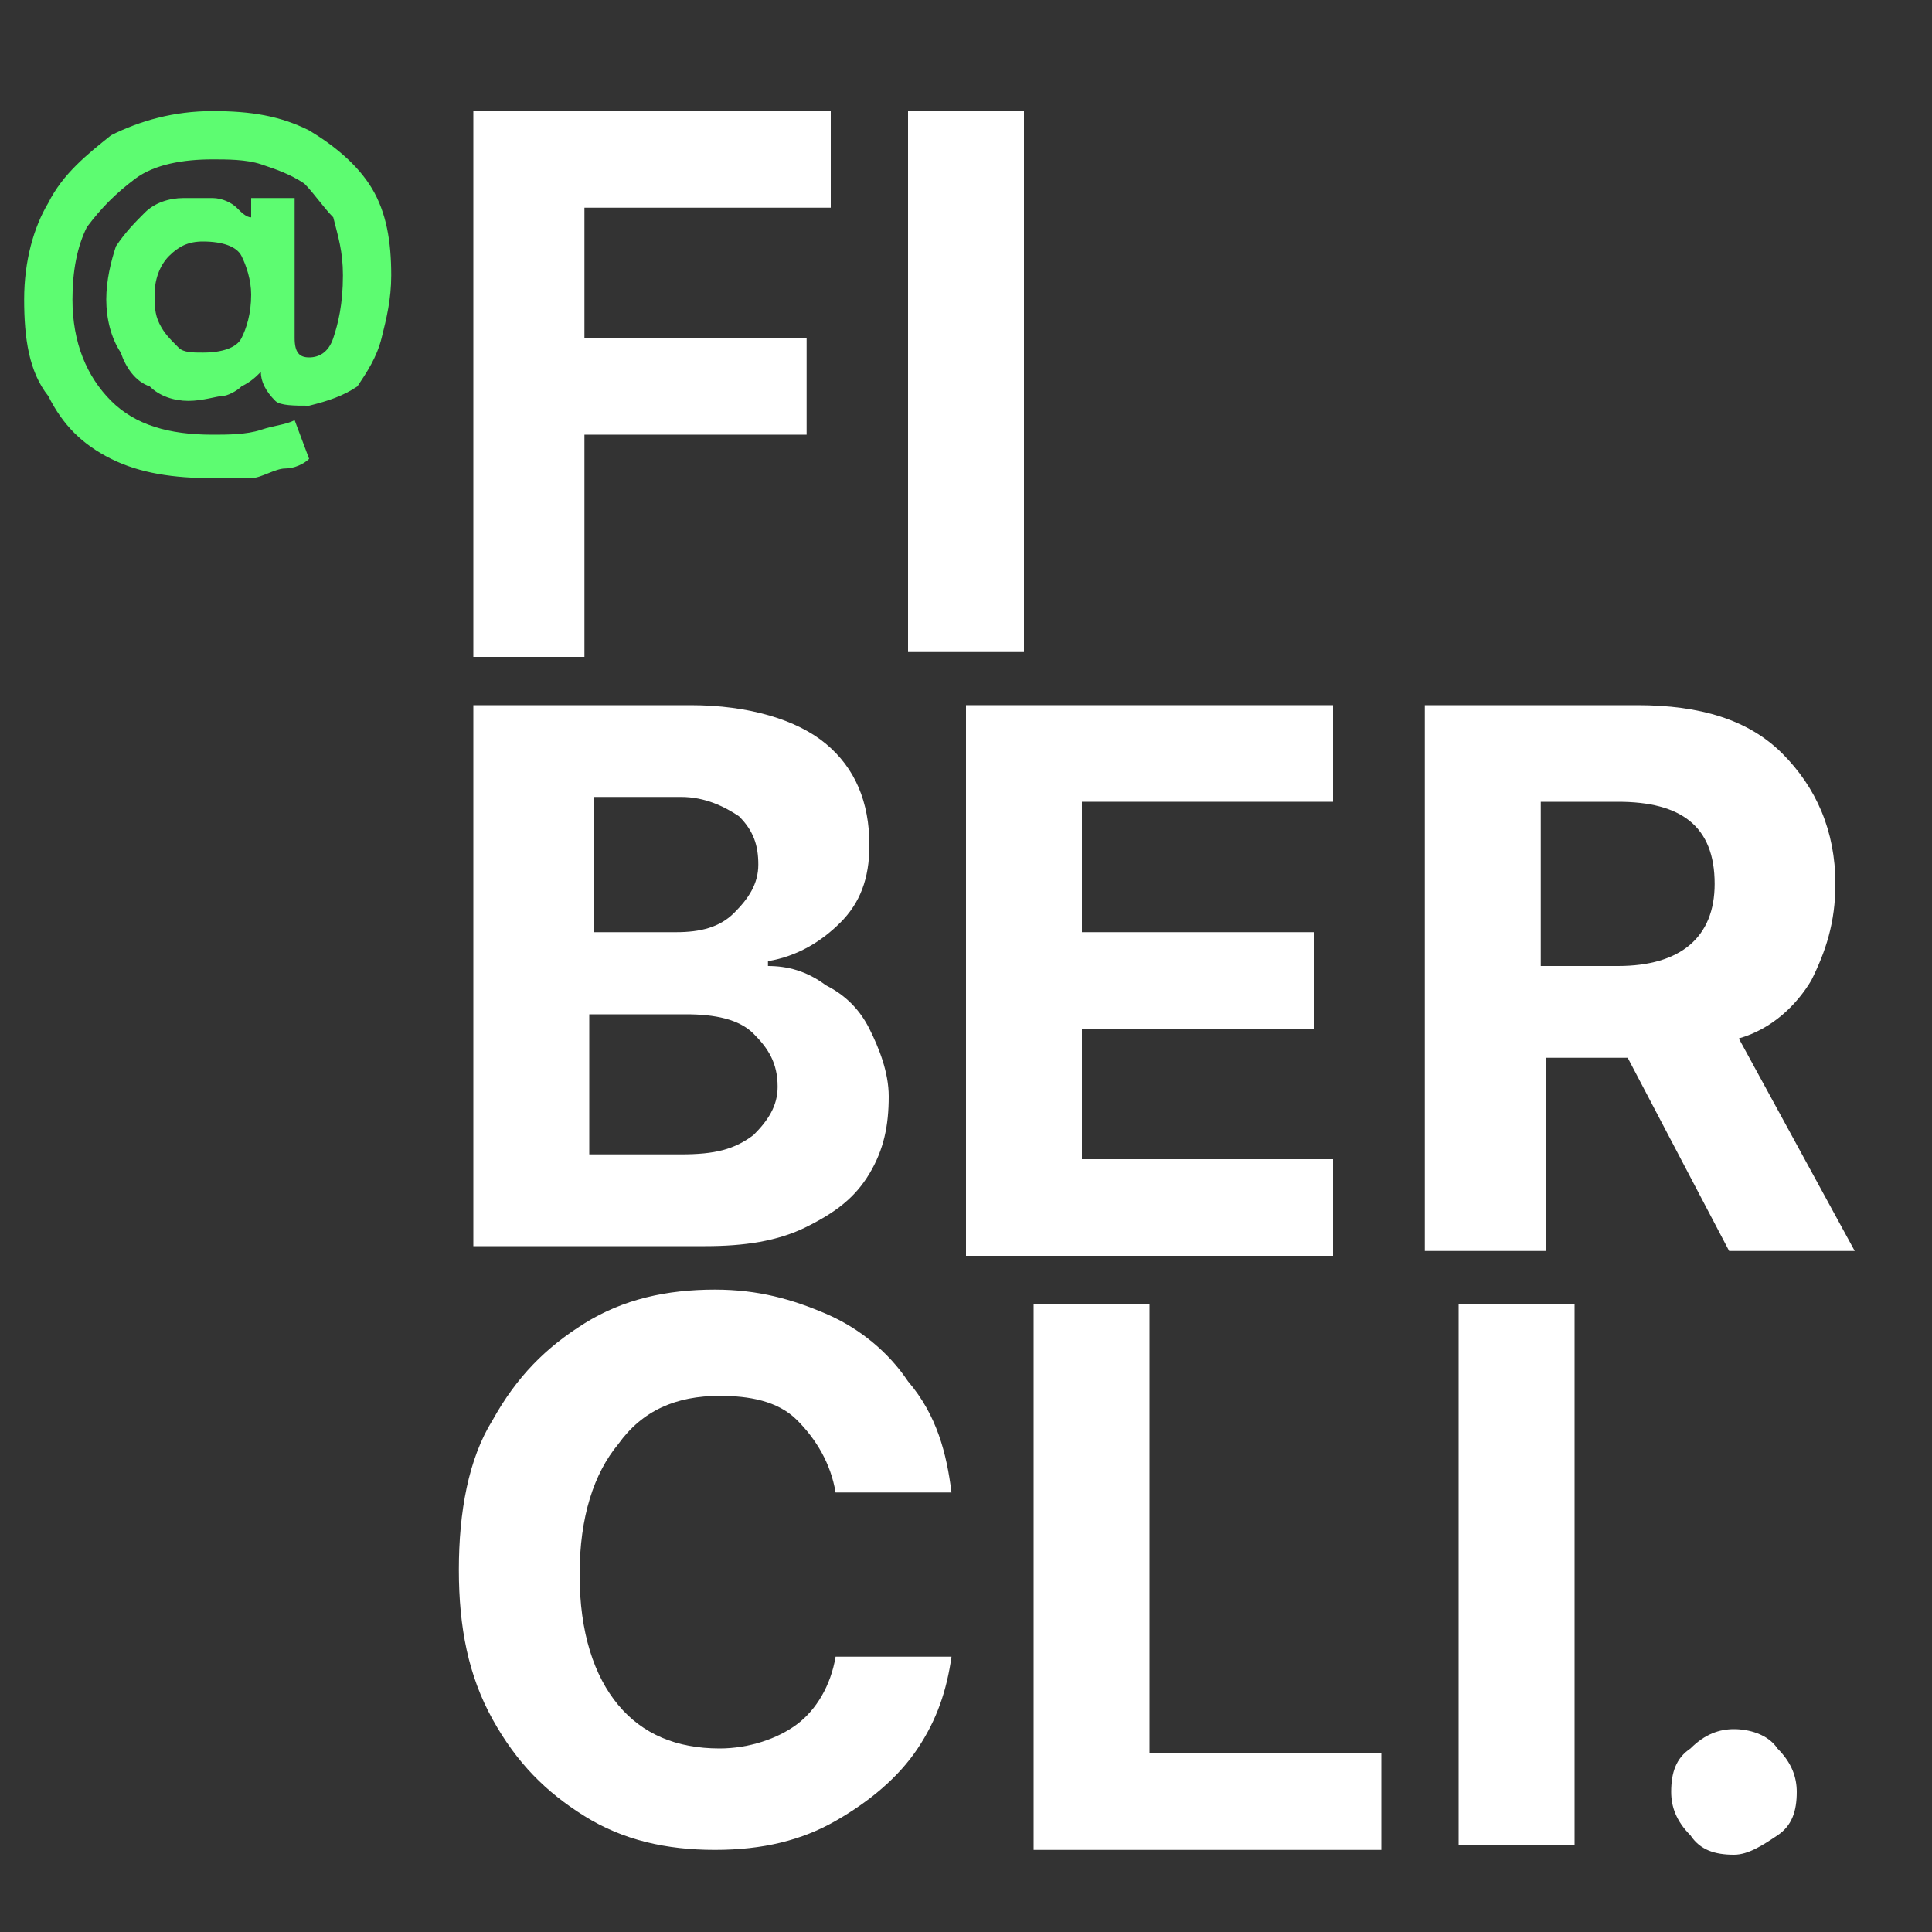
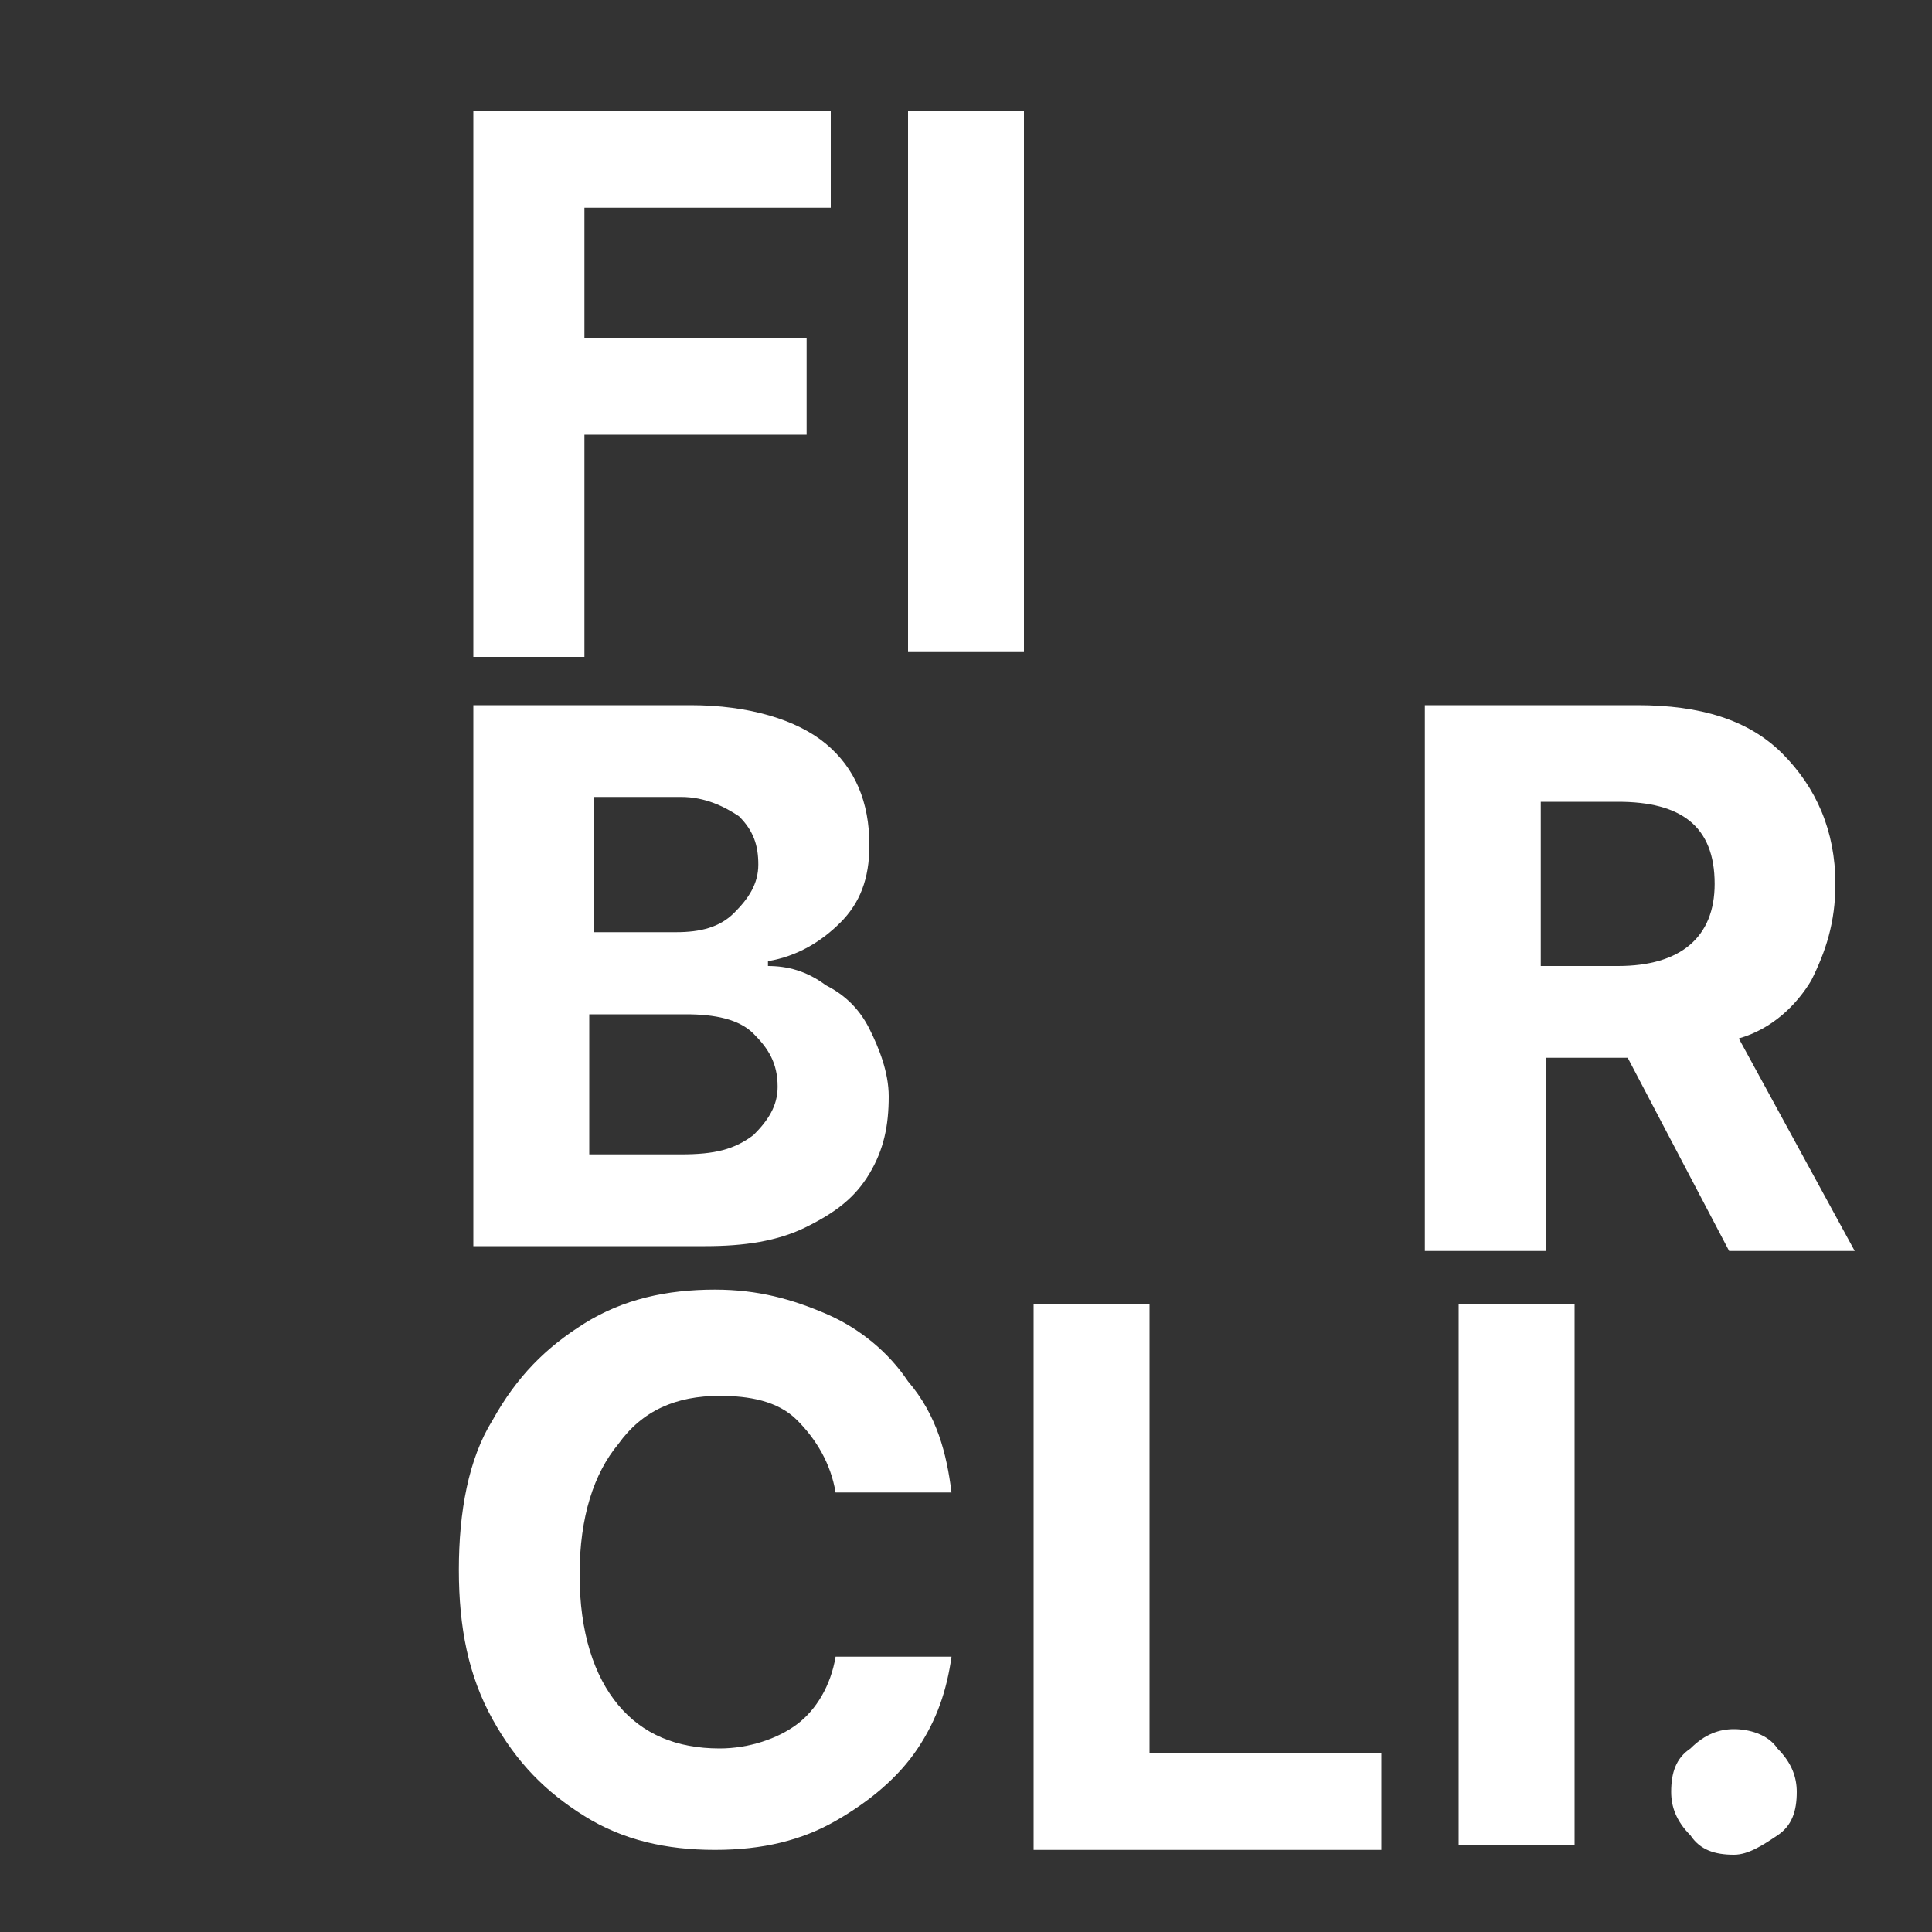
<svg xmlns="http://www.w3.org/2000/svg" version="1.1" x="0px" y="0px" viewBox="0 0 40 40" style="enable-background:new 0 0 40 40;" xml:space="preserve">
  <rect x="0" y="0" width="40" height="40" fill="#333333" stroke="none" />
  <style type="text/css">
	.st0{fill:#5DFC71;}
	.st1{fill:#FFFFFF;}
</style>
  <g id="Capa_4_copia">
    <g>
-       <path class="st0" d="M4.4,9.9c-0.8,0-1.5-0.1-2.1-0.4S1.3,8.8,1,8.2C0.6,7.7,0.5,7,0.5,6.2c0-0.8,0.2-1.5,0.5-2    c0.3-0.6,0.8-1,1.3-1.4c0.6-0.3,1.3-0.5,2.1-0.5c0.8,0,1.4,0.1,2,0.4c0.5,0.3,1,0.7,1.3,1.2c0.3,0.5,0.4,1.1,0.4,1.8    c0,0.5-0.1,0.9-0.2,1.3S7.6,7.7,7.4,8c-0.3,0.2-0.6,0.3-1,0.4c-0.3,0-0.6,0-0.7-0.1C5.5,8.1,5.4,7.9,5.4,7.7h0    C5.3,7.8,5.2,7.9,5,8C4.9,8.1,4.7,8.2,4.6,8.2S4.2,8.3,3.9,8.3C3.6,8.3,3.3,8.2,3.1,8C2.8,7.9,2.6,7.6,2.5,7.3    C2.3,7,2.2,6.6,2.2,6.2c0-0.4,0.1-0.8,0.2-1.1c0.2-0.3,0.4-0.5,0.6-0.7s0.5-0.3,0.8-0.3c0.2,0,0.4,0,0.6,0c0.2,0,0.4,0.1,0.5,0.2    c0.1,0.1,0.2,0.2,0.3,0.2h0V4.1h0.9V7c0,0.3,0.1,0.4,0.3,0.4c0.2,0,0.4-0.1,0.5-0.4C7,6.7,7.1,6.3,7.1,5.7c0-0.5-0.1-0.8-0.2-1.2    C6.7,4.3,6.5,4,6.3,3.8C6,3.6,5.7,3.5,5.4,3.4c-0.3-0.1-0.7-0.1-1-0.1c-0.6,0-1.2,0.1-1.6,0.4c-0.4,0.3-0.7,0.6-1,1    C1.6,5.1,1.5,5.6,1.5,6.2c0,0.9,0.3,1.6,0.8,2.1C2.8,8.8,3.5,9,4.4,9c0.3,0,0.7,0,1-0.1c0.3-0.1,0.5-0.1,0.7-0.2l0.3,0.8    C6.3,9.6,6.1,9.7,5.9,9.7S5.4,9.9,5.2,9.9C4.9,9.9,4.7,9.9,4.4,9.9z M4.2,7.3C4.6,7.3,4.9,7.2,5,7c0.1-0.2,0.2-0.5,0.2-0.9    c0-0.3-0.1-0.6-0.2-0.8C4.9,5.1,4.6,5,4.2,5C3.9,5,3.7,5.1,3.5,5.3C3.3,5.5,3.2,5.8,3.2,6.1c0,0.2,0,0.4,0.1,0.6    C3.4,6.9,3.5,7,3.7,7.2C3.8,7.3,4,7.3,4.2,7.3z" />
-     </g>
+       </g>
  </g>
  <g id="FIBERCLI">
    <g>
      <path class="st1" d="M9.8,13.5V2.3h7.4v2h-5.1v2.7h4.6v2h-4.6v4.6H9.8z" />
      <path class="st1" d="M21.2,2.3v11.2h-2.4V2.3H21.2z" />
      <path class="st1" d="M9.8,25.9V14.6h4.5c1.2,0,2.2,0.3,2.8,0.8c0.6,0.5,0.9,1.2,0.9,2.1c0,0.7-0.2,1.2-0.6,1.6    c-0.4,0.4-0.9,0.7-1.5,0.8V20c0.4,0,0.8,0.1,1.2,0.4c0.4,0.2,0.7,0.5,0.9,0.9s0.4,0.9,0.4,1.4c0,0.6-0.1,1.1-0.4,1.6    c-0.3,0.5-0.7,0.8-1.3,1.1c-0.6,0.3-1.3,0.4-2.1,0.4H9.8z M12.2,19.3H14c0.5,0,0.9-0.1,1.2-0.4c0.3-0.3,0.5-0.6,0.5-1    c0-0.4-0.1-0.7-0.4-1c-0.3-0.2-0.7-0.4-1.2-0.4h-1.8V19.3z M12.2,23.9h1.9c0.7,0,1.1-0.1,1.5-0.4c0.3-0.3,0.5-0.6,0.5-1    c0-0.5-0.2-0.8-0.5-1.1c-0.3-0.3-0.8-0.4-1.4-0.4h-2V23.9z" />
-       <path class="st1" d="M20,25.9V14.6h7.6v2h-5.2v2.7h4.8v2h-4.8v2.7h5.2v2H20z" />
-       <path class="st1" d="M29.5,25.9V14.6h4.4c1.3,0,2.3,0.3,3,1c0.7,0.7,1.1,1.6,1.1,2.7c0,0.8-0.2,1.4-0.5,2c-0.3,0.5-0.8,1-1.5,1.2    l2.4,4.4h-2.6l-2.1-4h-1.7v4H29.5z M31.9,20h1.6c1.3,0,2-0.6,2-1.7c0-1.2-0.7-1.7-2-1.7h-1.6V20z" />
+       <path class="st1" d="M29.5,25.9V14.6h4.4c1.3,0,2.3,0.3,3,1c0.7,0.7,1.1,1.6,1.1,2.7c0,0.8-0.2,1.4-0.5,2c-0.3,0.5-0.8,1-1.5,1.2    l2.4,4.4h-2.6l-2.1-4h-1.7v4H29.5z M31.9,20h1.6c1.3,0,2-0.6,2-1.7c0-1.2-0.7-1.7-2-1.7h-1.6z" />
      <path class="st1" d="M19.7,30.9h-2.4c-0.1-0.6-0.4-1.1-0.8-1.5c-0.4-0.4-1-0.5-1.6-0.5c-0.9,0-1.6,0.3-2.1,1    c-0.5,0.6-0.8,1.5-0.8,2.7c0,1.2,0.3,2.1,0.8,2.7c0.5,0.6,1.2,0.9,2.1,0.9c0.6,0,1.2-0.2,1.6-0.5c0.4-0.3,0.7-0.8,0.8-1.4l2.4,0    c-0.1,0.7-0.3,1.3-0.7,1.9c-0.4,0.6-1,1.1-1.7,1.5c-0.7,0.4-1.5,0.6-2.5,0.6c-1,0-1.9-0.2-2.7-0.7c-0.8-0.5-1.4-1.1-1.9-2    c-0.5-0.9-0.7-1.9-0.7-3.1c0-1.2,0.2-2.3,0.7-3.1c0.5-0.9,1.1-1.5,1.9-2c0.8-0.5,1.7-0.7,2.7-0.7c0.9,0,1.6,0.2,2.3,0.5    c0.7,0.3,1.3,0.8,1.7,1.4C19.4,29.3,19.6,30.1,19.7,30.9z" />
      <path class="st1" d="M21.4,38.2V27h2.4v9.3h4.8v2H21.4z" />
      <path class="st1" d="M32.6,27v11.2h-2.4V27H32.6z" />
      <path class="st1" d="M35.9,38.4c-0.4,0-0.7-0.1-0.9-0.4c-0.3-0.3-0.4-0.6-0.4-0.9c0-0.4,0.1-0.7,0.4-0.9c0.3-0.3,0.6-0.4,0.9-0.4    c0.3,0,0.7,0.1,0.9,0.4c0.3,0.3,0.4,0.6,0.4,0.9c0,0.4-0.1,0.7-0.4,0.9C36.5,38.2,36.2,38.4,35.9,38.4z" />
    </g>
  </g>
</svg>